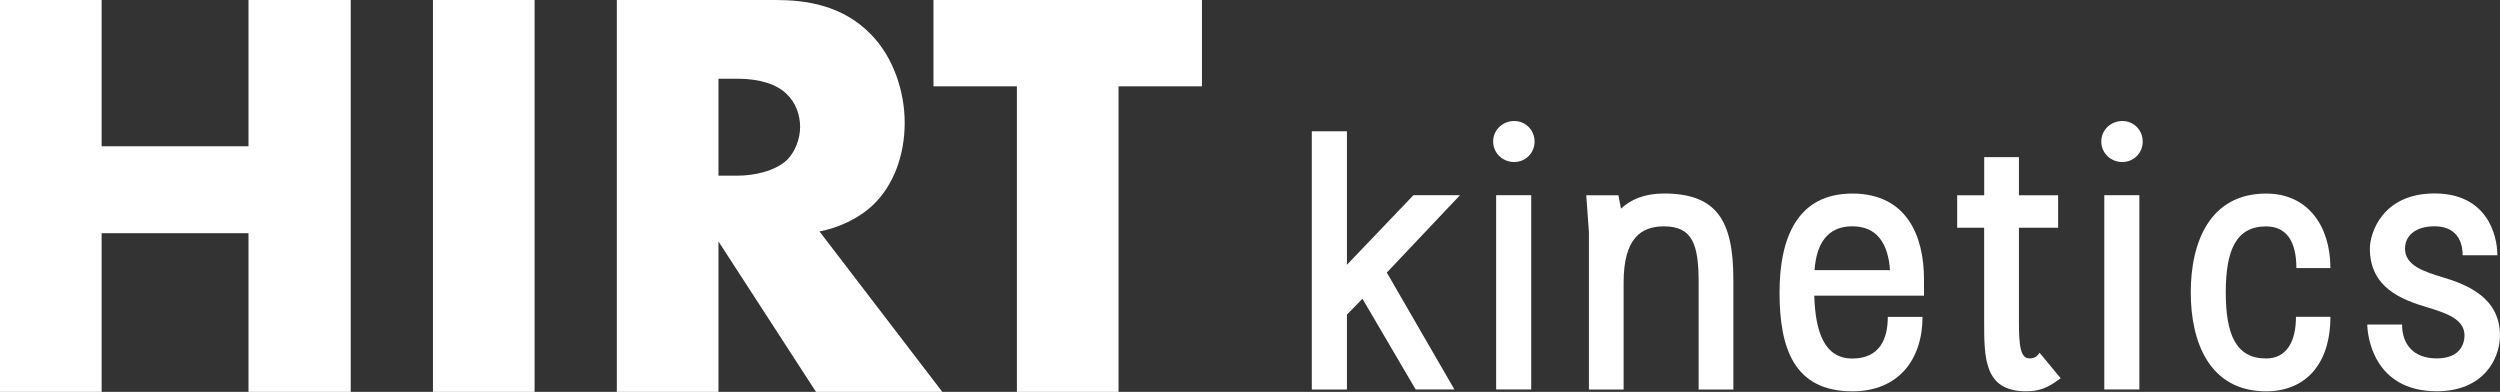
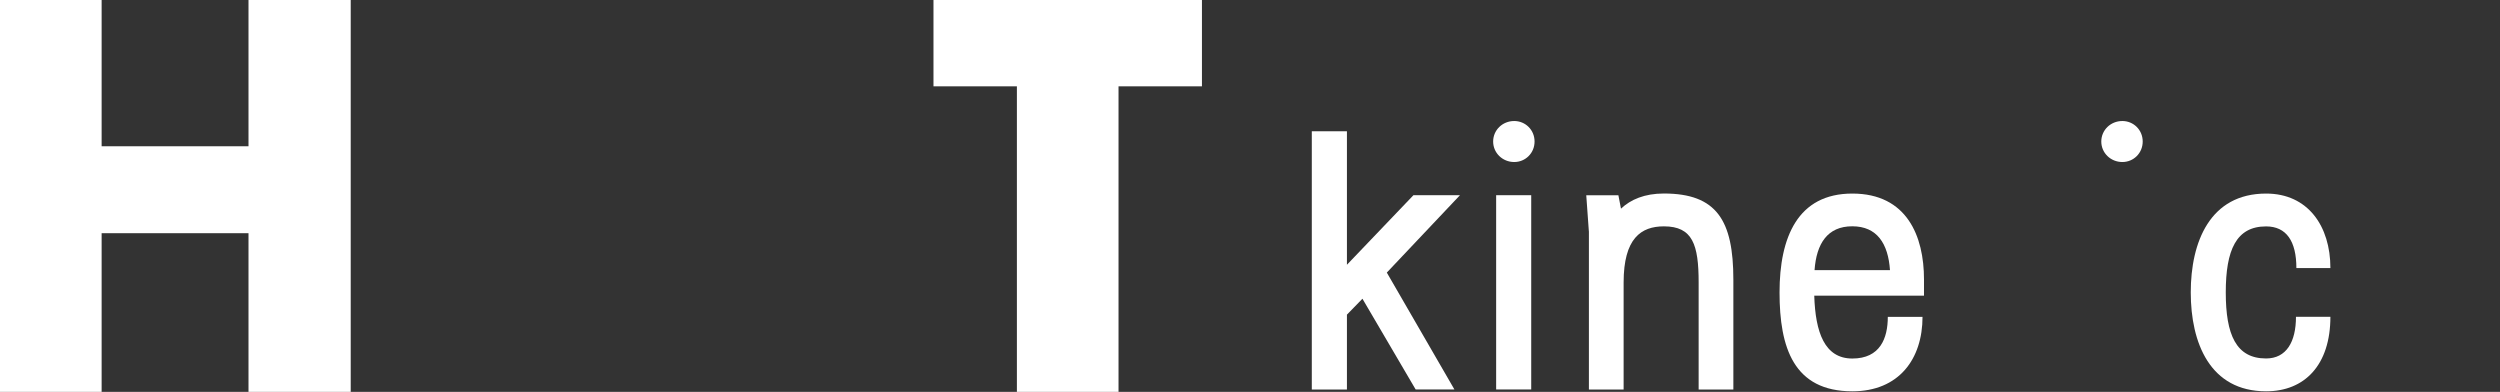
<svg xmlns="http://www.w3.org/2000/svg" id="Ebene_2" viewBox="0 0 425.56 66.7">
  <rect x="0" y="0" width="425.56" height="66.7" fill="#333333" stroke="none" />
  <g id="Ebene_1-2">
    <path d="M223.3,66.3V22.35h5.98v22.72l11.32-11.84h7.92l-12.45,13.17,11.51,19.9h-6.6l-9.06-15.45-2.64,2.71v12.75h-5.98Z" style="fill:#fff;" />
    <path d="M257.76,27.58c-2.01,0-3.59-1.56-3.59-3.49s1.57-3.49,3.59-3.49c1.89,0,3.46,1.5,3.46,3.49s-1.57,3.49-3.46,3.49ZM260.65,66.3v-33.07h-5.97v33.07h5.97Z" style="fill:#fff;" />
    <path d="M270.46,39.37l-.44-6.13h5.47l.44,2.28c1.64-1.56,4.03-2.58,7.3-2.58,8.99,0,11.83,4.57,11.83,14.67v18.7h-5.91v-18.22c0-6.43-1.01-9.56-5.91-9.56-3.9,0-6.86,2.04-6.86,9.56v18.22h-5.91v-26.93Z" style="fill:#fff;" />
    <path d="M327.26,53.92c0,7.21-4.03,12.69-11.95,12.69-10,0-12.39-7.46-12.39-16.83s3.08-16.83,12.39-16.83,12.2,7.27,12.2,14.61v2.77h-18.68c.19,6.25,1.76,10.7,6.48,10.7s6.04-3.43,6.04-7.09h5.91ZM308.89,45.98h12.83c-.31-4.51-2.2-7.46-6.42-7.46s-6.1,2.95-6.42,7.46Z" style="fill:#fff;" />
-     <path d="M333.17,33.24h4.59v-6.49h5.91v6.49h6.67v5.53h-6.67v15.93c0,4.21.25,6.31,1.82,6.31.88,0,1.32-.42,1.7-.96l3.58,4.33c-2.33,1.8-3.84,2.22-5.91,2.22-7.11,0-7.11-5.65-7.11-11.9v-15.93h-4.59v-5.53Z" style="fill:#fff;" />
-     <path d="M361.28,27.58c-2.01,0-3.59-1.56-3.59-3.49s1.57-3.49,3.59-3.49c1.89,0,3.46,1.5,3.46,3.49s-1.57,3.49-3.46,3.49ZM364.17,66.3v-33.07h-5.97v33.07h5.97Z" style="fill:#fff;" />
+     <path d="M361.28,27.58c-2.01,0-3.59-1.56-3.59-3.49s1.57-3.49,3.59-3.49c1.89,0,3.46,1.5,3.46,3.49s-1.57,3.49-3.46,3.49ZM364.17,66.3v-33.07v33.07h5.97Z" style="fill:#fff;" />
    <path d="M396.69,53.92c0,8.24-4.4,12.69-10.94,12.69-9.56,0-12.83-8.24-12.83-16.83s3.27-16.83,12.83-16.83c7.11,0,10.94,5.53,10.94,12.68h-5.79c0-4.57-1.7-7.09-5.16-7.09-5.09,0-6.86,4.03-6.86,11.24s1.76,11.24,6.86,11.24c3.46,0,5.09-2.83,5.09-7.09h5.85Z" style="fill:#fff;" />
-     <path d="M408.89,55.24c0,3.25,1.82,5.77,5.91,5.77s4.72-2.64,4.72-3.91c0-2.77-3.08-3.79-6.23-4.75-4.47-1.32-9.88-3.37-9.88-10.04,0-2.65,2.14-9.38,11.01-9.38s10.69,6.97,10.69,10.52h-5.91c0-3.19-1.76-4.93-4.78-4.93-3.33,0-5.03,1.68-5.03,3.79,0,2.89,3.21,3.91,6.35,4.87,4.47,1.32,9.81,3.61,9.81,9.92,0,4.09-2.89,9.5-10.75,9.5-10.94,0-11.83-9.74-11.83-11.36h5.91Z" style="fill:#fff;" />
    <path d="M17.3,24.9h25V0h17.4v66.7h-17.4v-27h-25v27H0V0h17.3v24.9Z" style="fill:#fff;" />
-     <path d="M91,0v66.7h-17.3V0h17.3Z" style="fill:#fff;" />
-     <path d="M132,0c5,0,11.4.8,16.3,5.9,3.8,3.9,5.7,9.7,5.7,15,0,5.7-2,10.7-5.3,13.9-2.6,2.5-6.1,4-9.2,4.6l20.9,27.3h-21.5l-16.6-25.6v25.6h-17.3V0h27ZM122.3,29.9h3.3c2.6,0,6.3-.7,8.4-2.7,1.3-1.3,2.2-3.5,2.2-5.6s-.8-4.2-2.3-5.6c-1.6-1.6-4.5-2.6-8.3-2.6h-3.3v16.5Z" style="fill:#fff;" />
    <path d="M190.4,14.7v52h-17.3V14.7h-14.2V0h45.7v14.7h-14.2Z" style="fill:#fff;" />
  </g>
</svg>